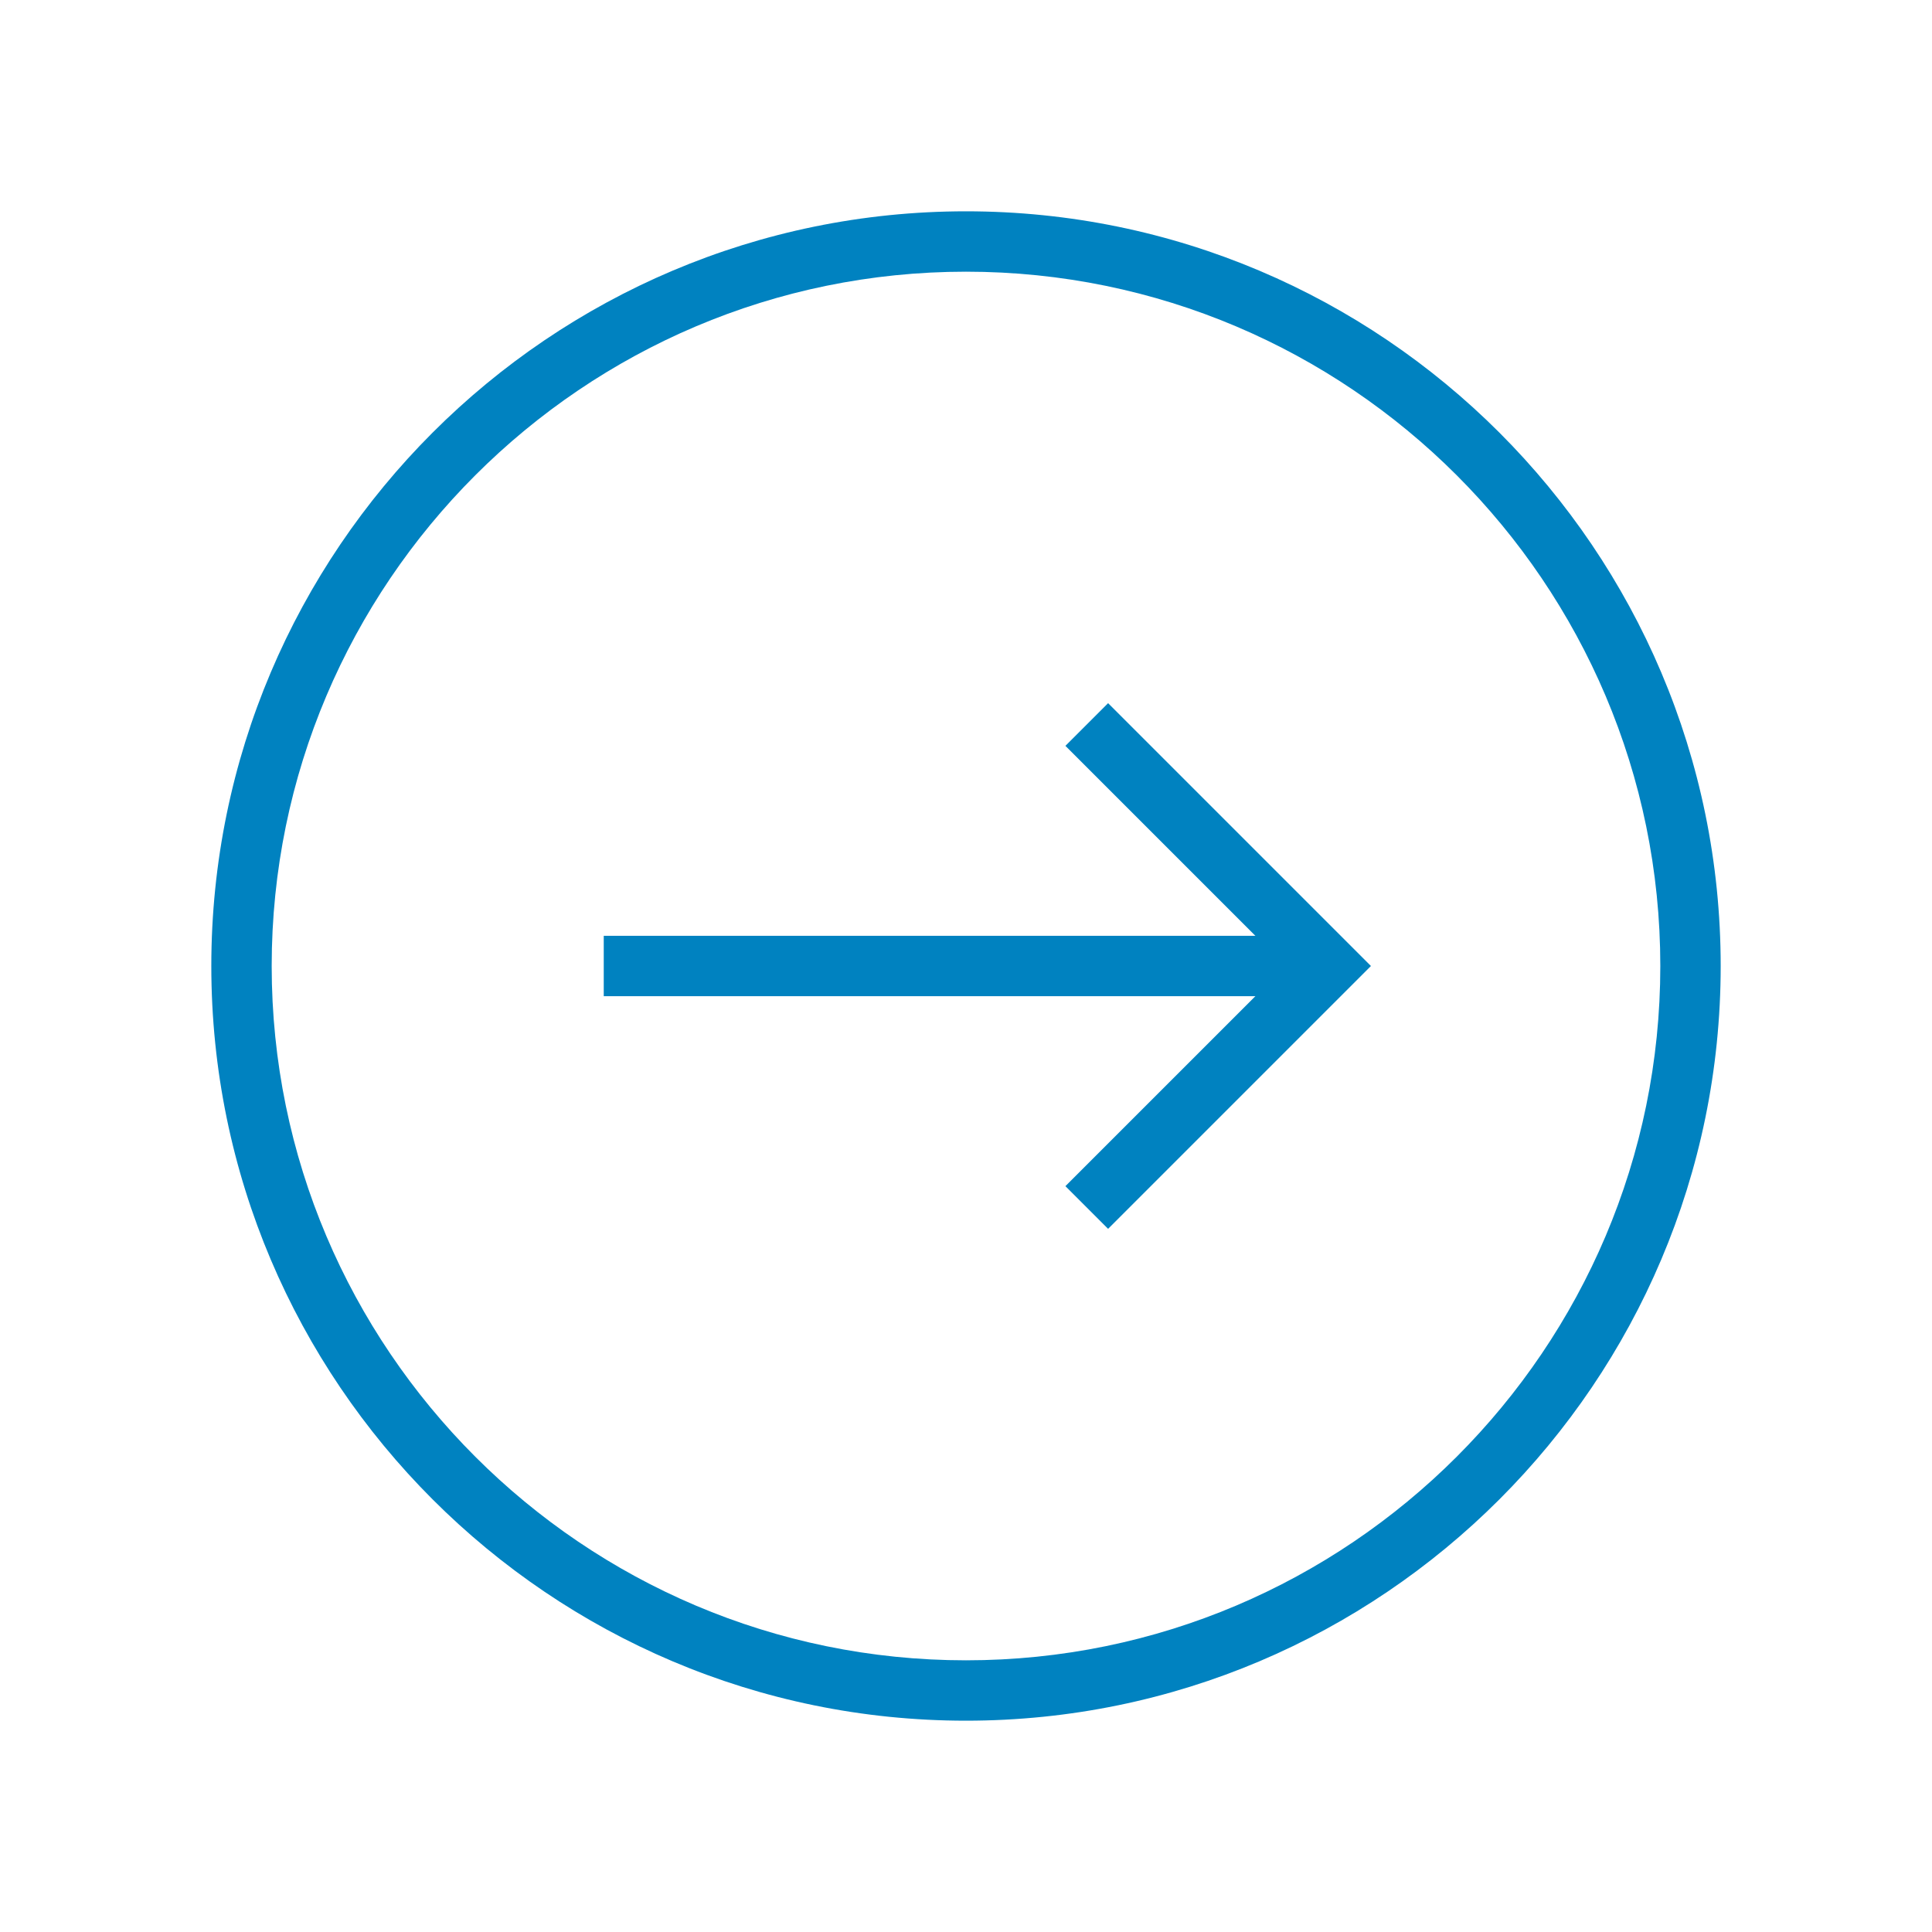
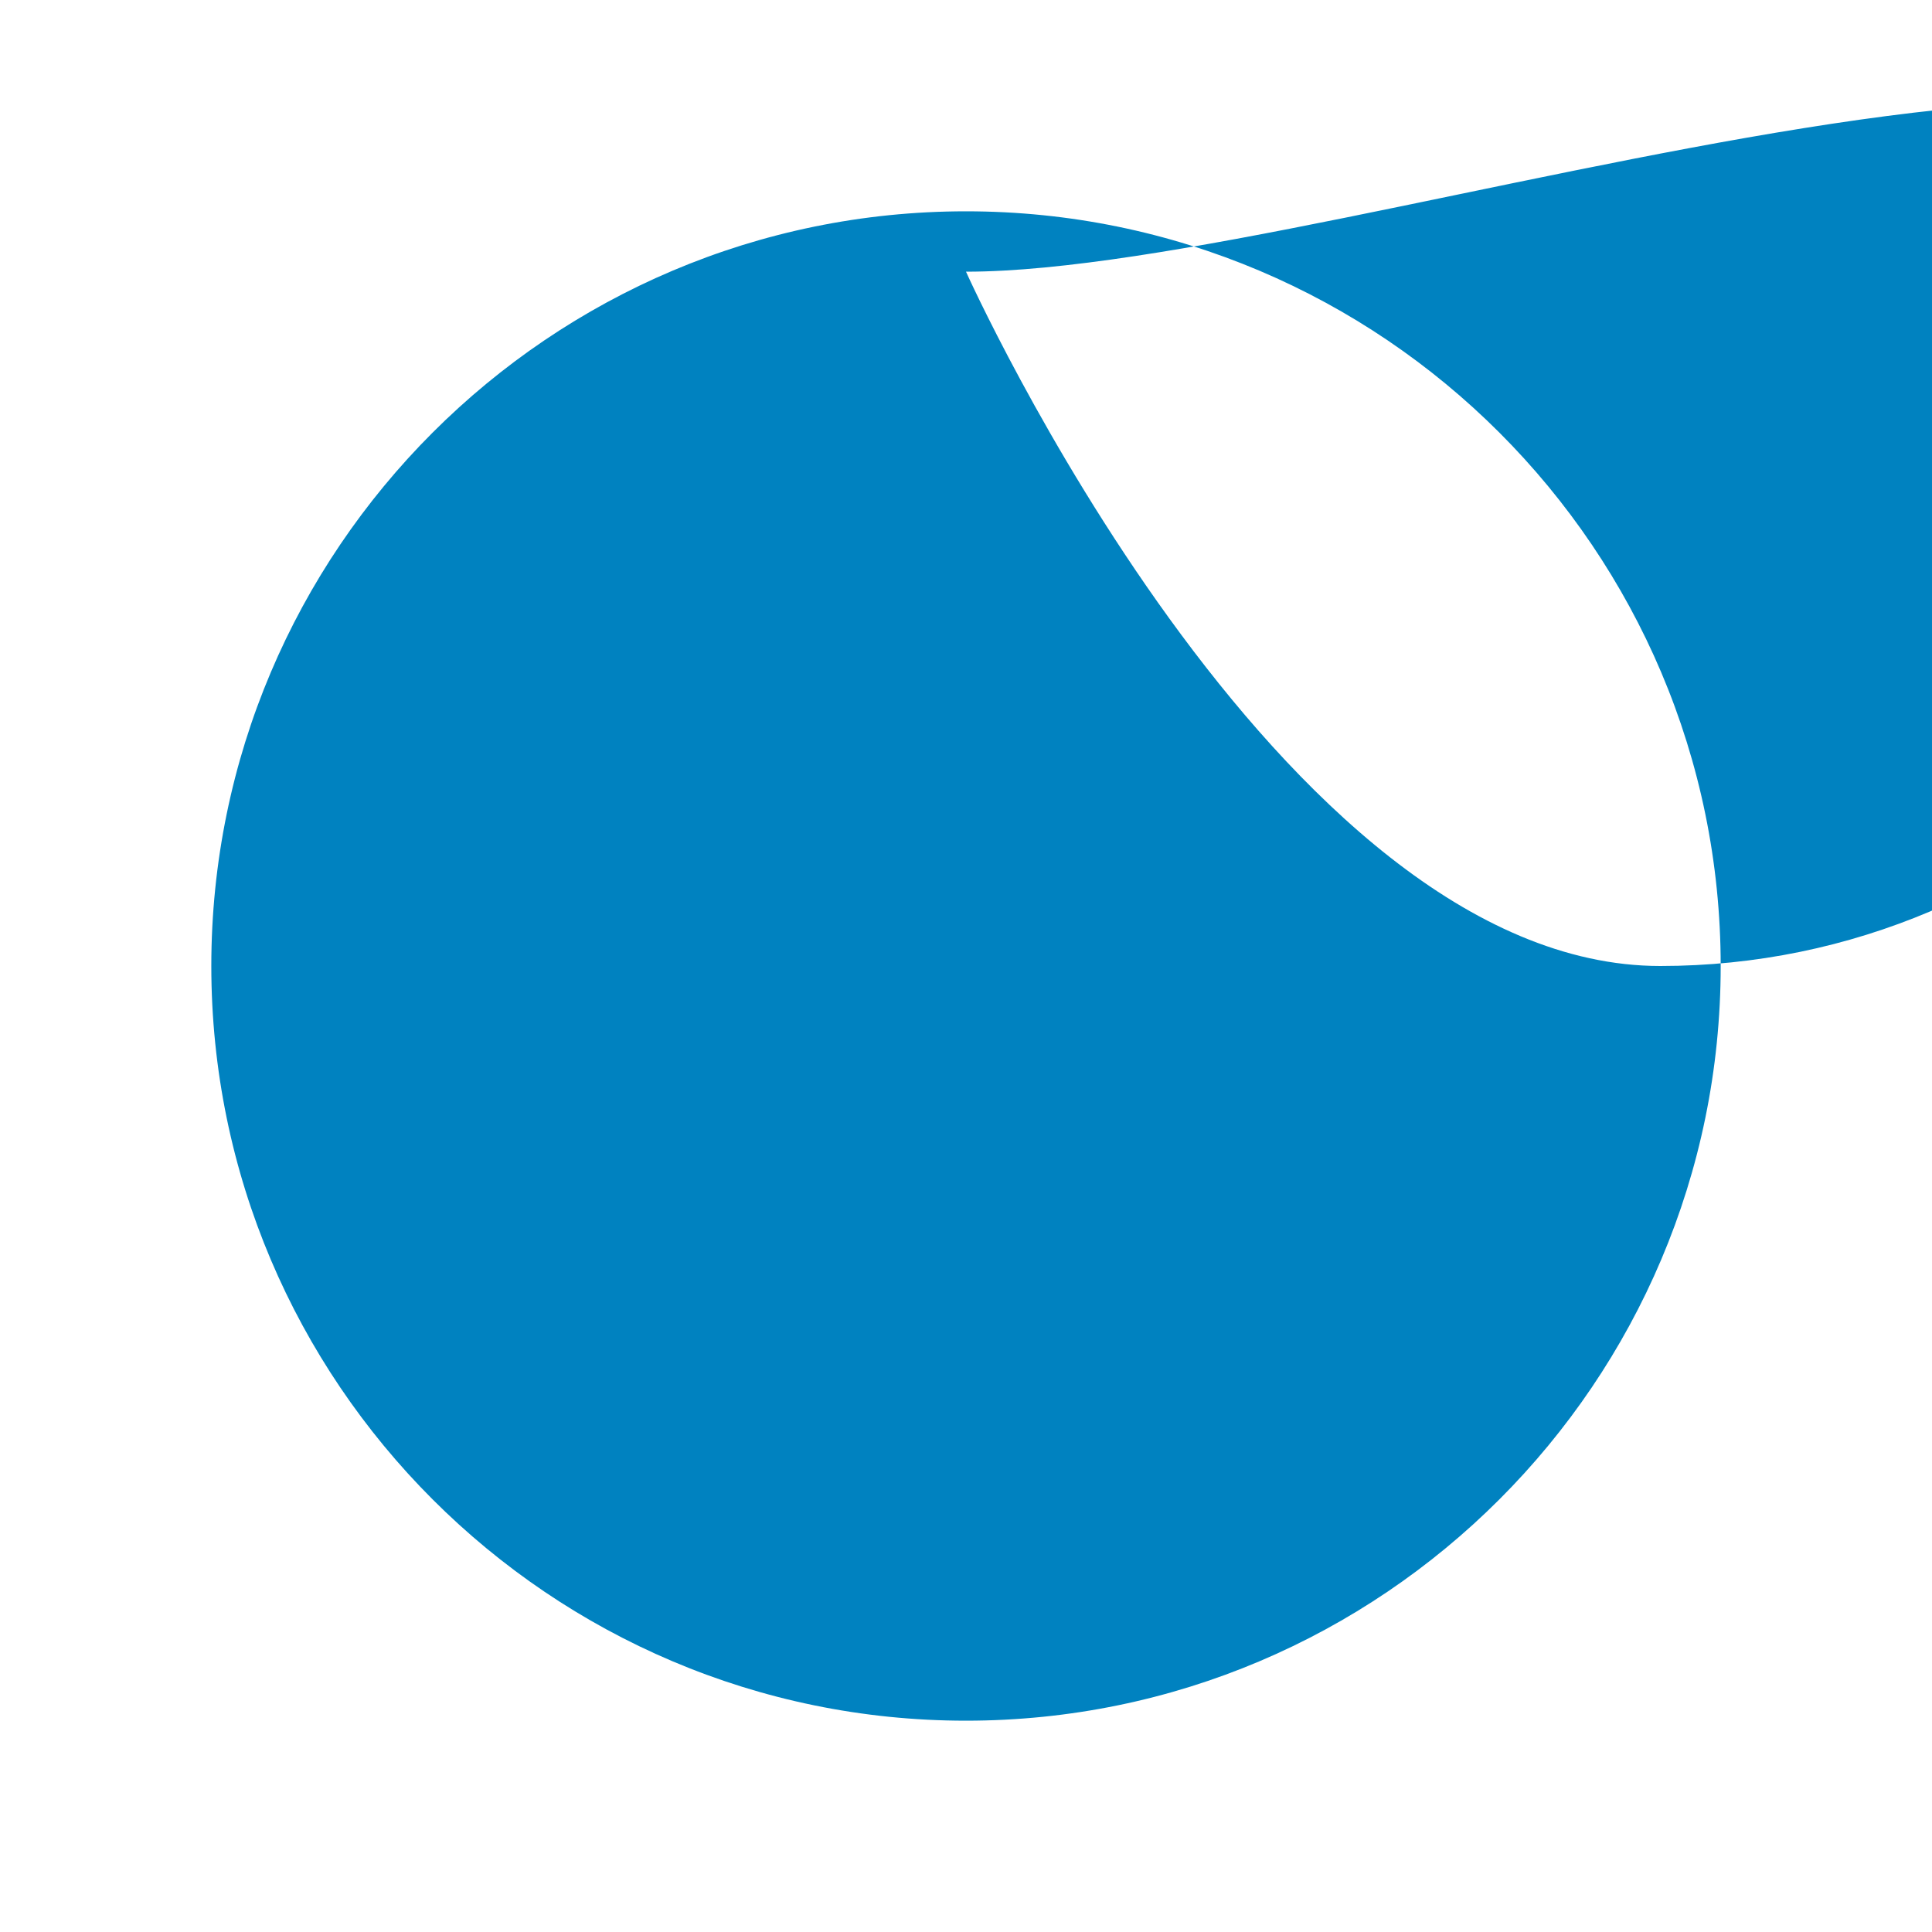
<svg xmlns="http://www.w3.org/2000/svg" version="1.1" x="0px" y="0px" viewBox="0 0 512 512" enable-background="new 0 0 512 512" xml:space="preserve" aria-hidden="true" width="512px" height="512px" style="fill:url(#CerosGradient_id6c5681ee5);">
  <defs>
    <linearGradient class="cerosgradient" data-cerosgradient="true" id="CerosGradient_id6c5681ee5" gradientUnits="userSpaceOnUse" x1="50%" y1="100%" x2="50%" y2="0%">
      <stop offset="0%" stop-color="#0082C0" />
      <stop offset="100%" stop-color="#0082C0" />
    </linearGradient>
    <linearGradient />
  </defs>
  <g>
-     <path d="M256,456c-110.28,0-200-89.72-200-200S145.72,56,256,56s200,89.72,200,200S366.28,456,256,456z M256,72   C154.542,72,72,154.542,72,256s82.542,184,184,184s184-82.542,184-184S357.458,72,256,72z" style="fill:url(#CerosGradient_id6c5681ee5);" />
+     <path d="M256,456c-110.28,0-200-89.72-200-200S145.72,56,256,56s200,89.72,200,200S366.28,456,256,456z M256,72   s82.542,184,184,184s184-82.542,184-184S357.458,72,256,72z" style="fill:url(#CerosGradient_id6c5681ee5);" />
  </g>
  <g>
-     <polygon points="293.657,325.657 282.343,314.343 340.687,256 282.343,197.657 293.657,186.343 363.313,256  " style="fill:url(#CerosGradient_id6c5681ee5);" />
-   </g>
+     </g>
  <g>
-     <rect x="160" y="248" width="192" height="16" style="fill:url(#CerosGradient_id6c5681ee5);" />
-   </g>
+     </g>
</svg>